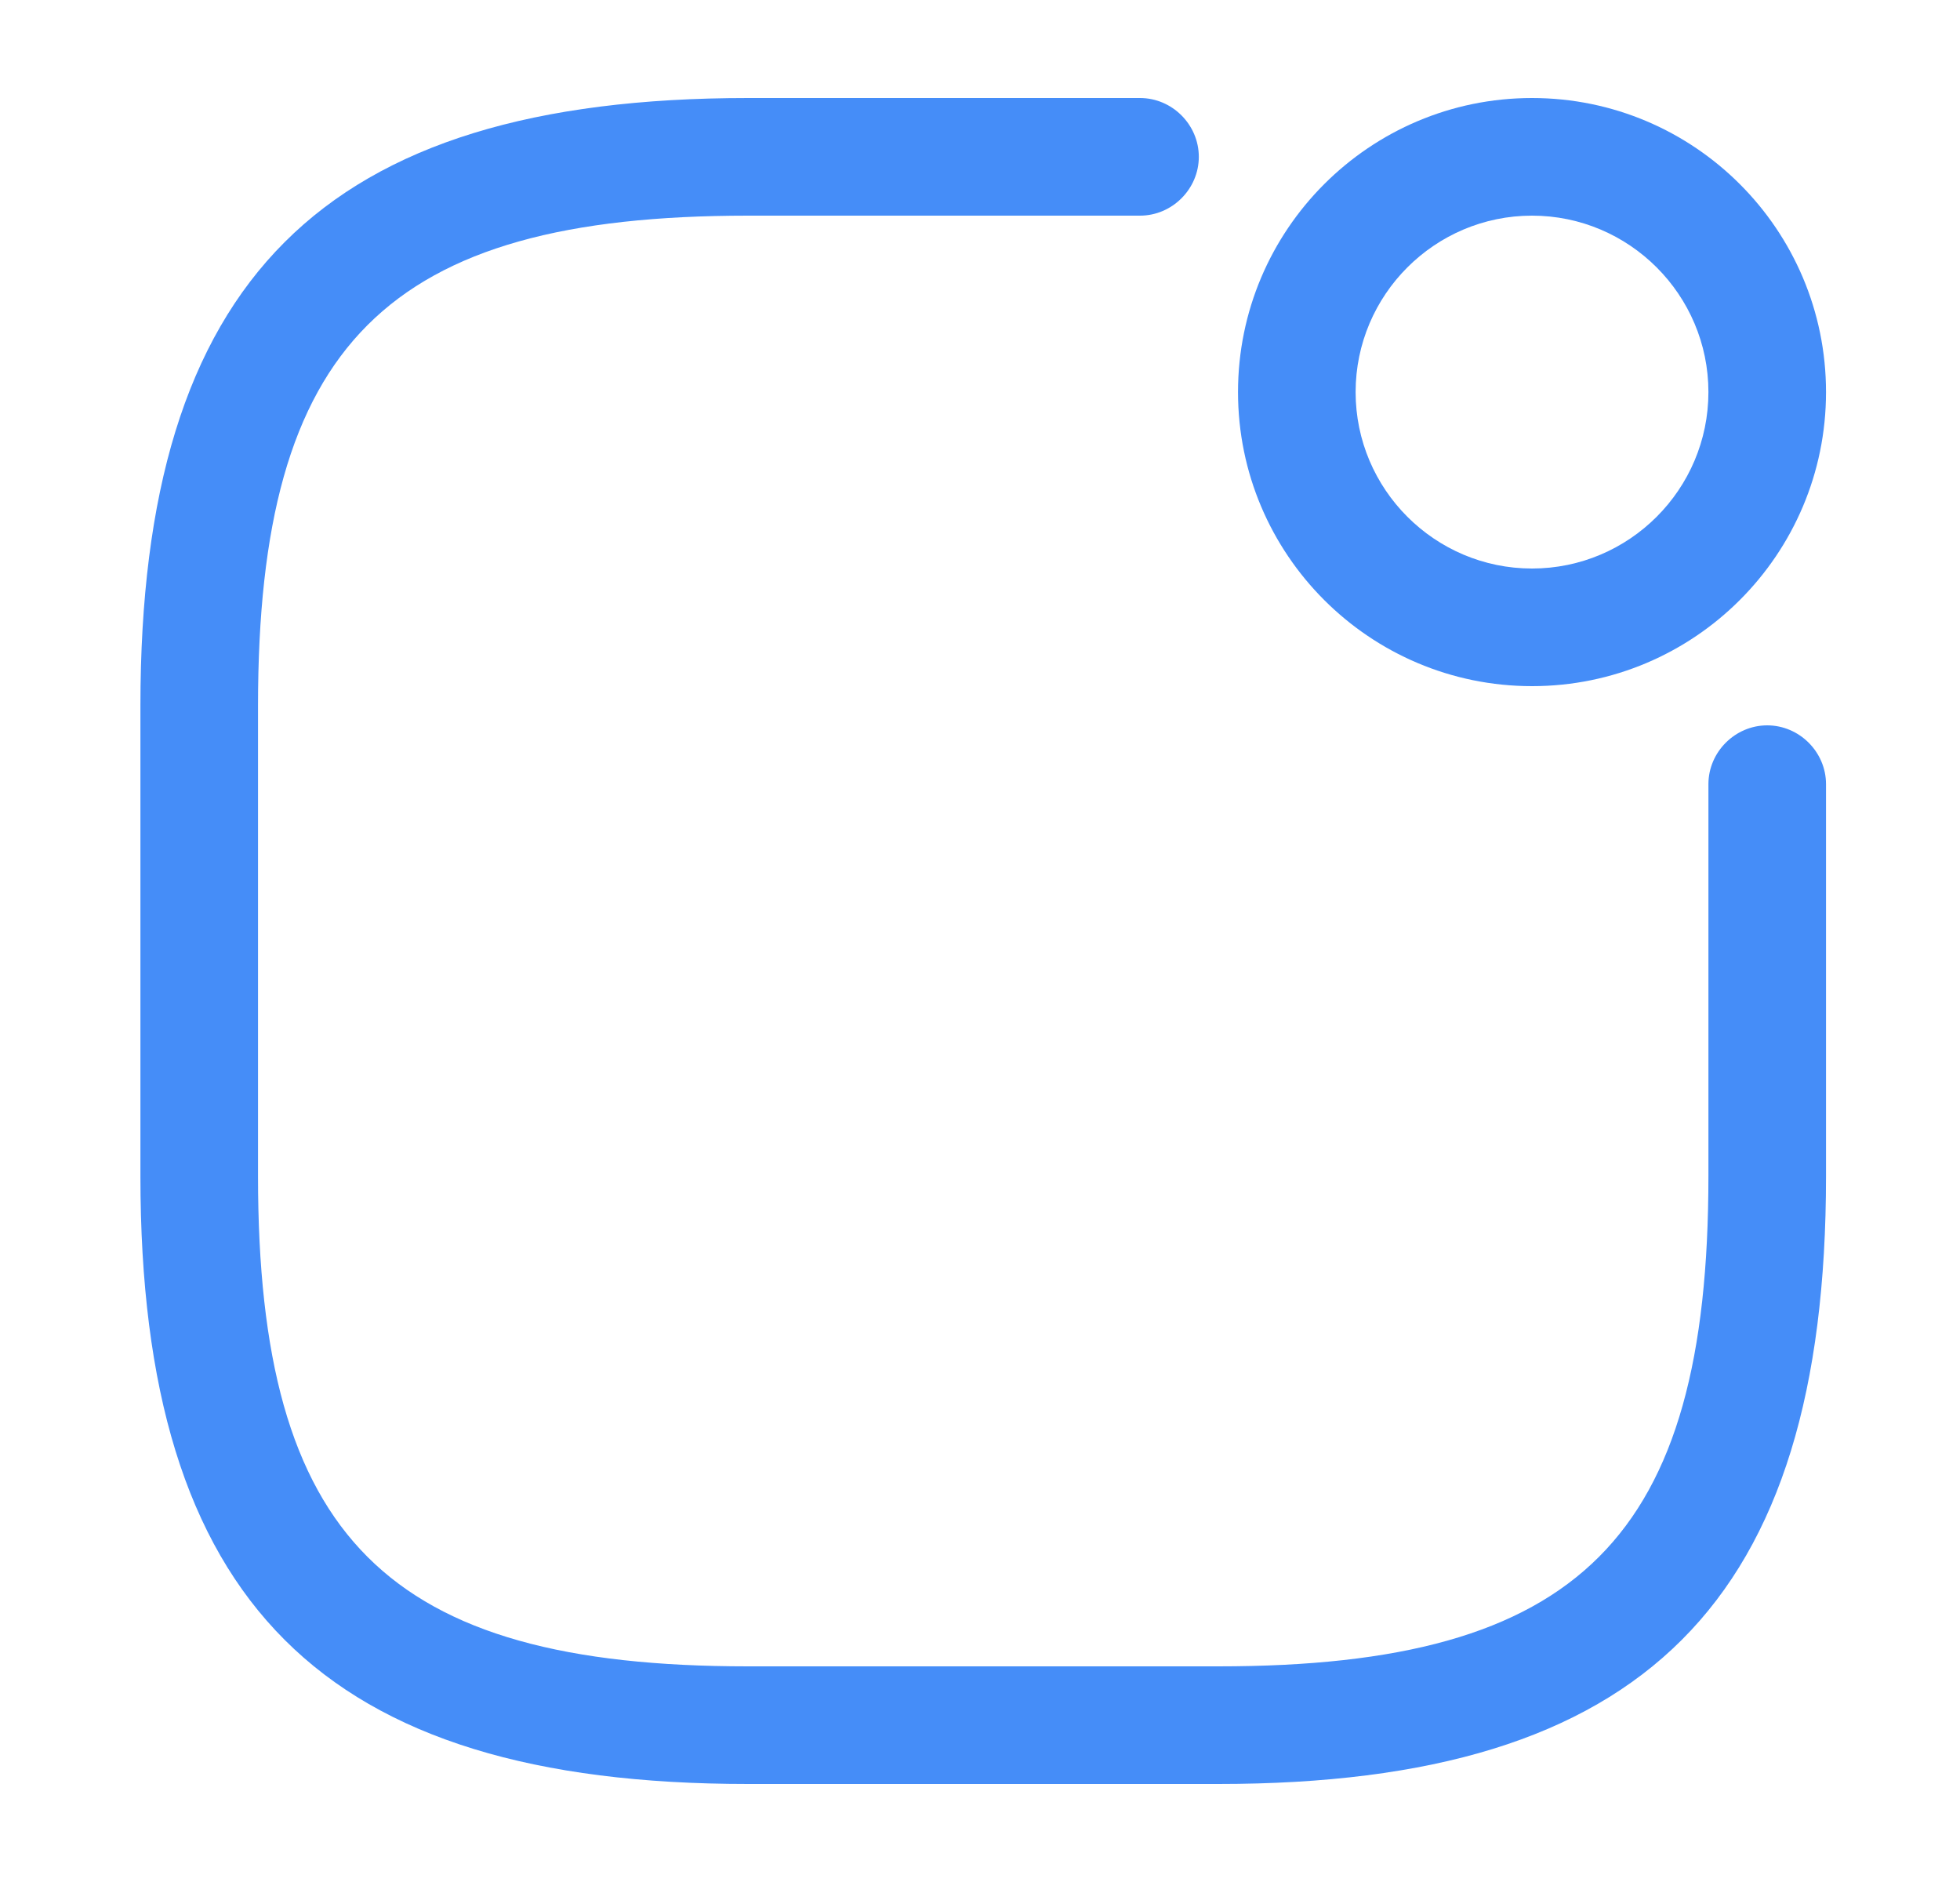
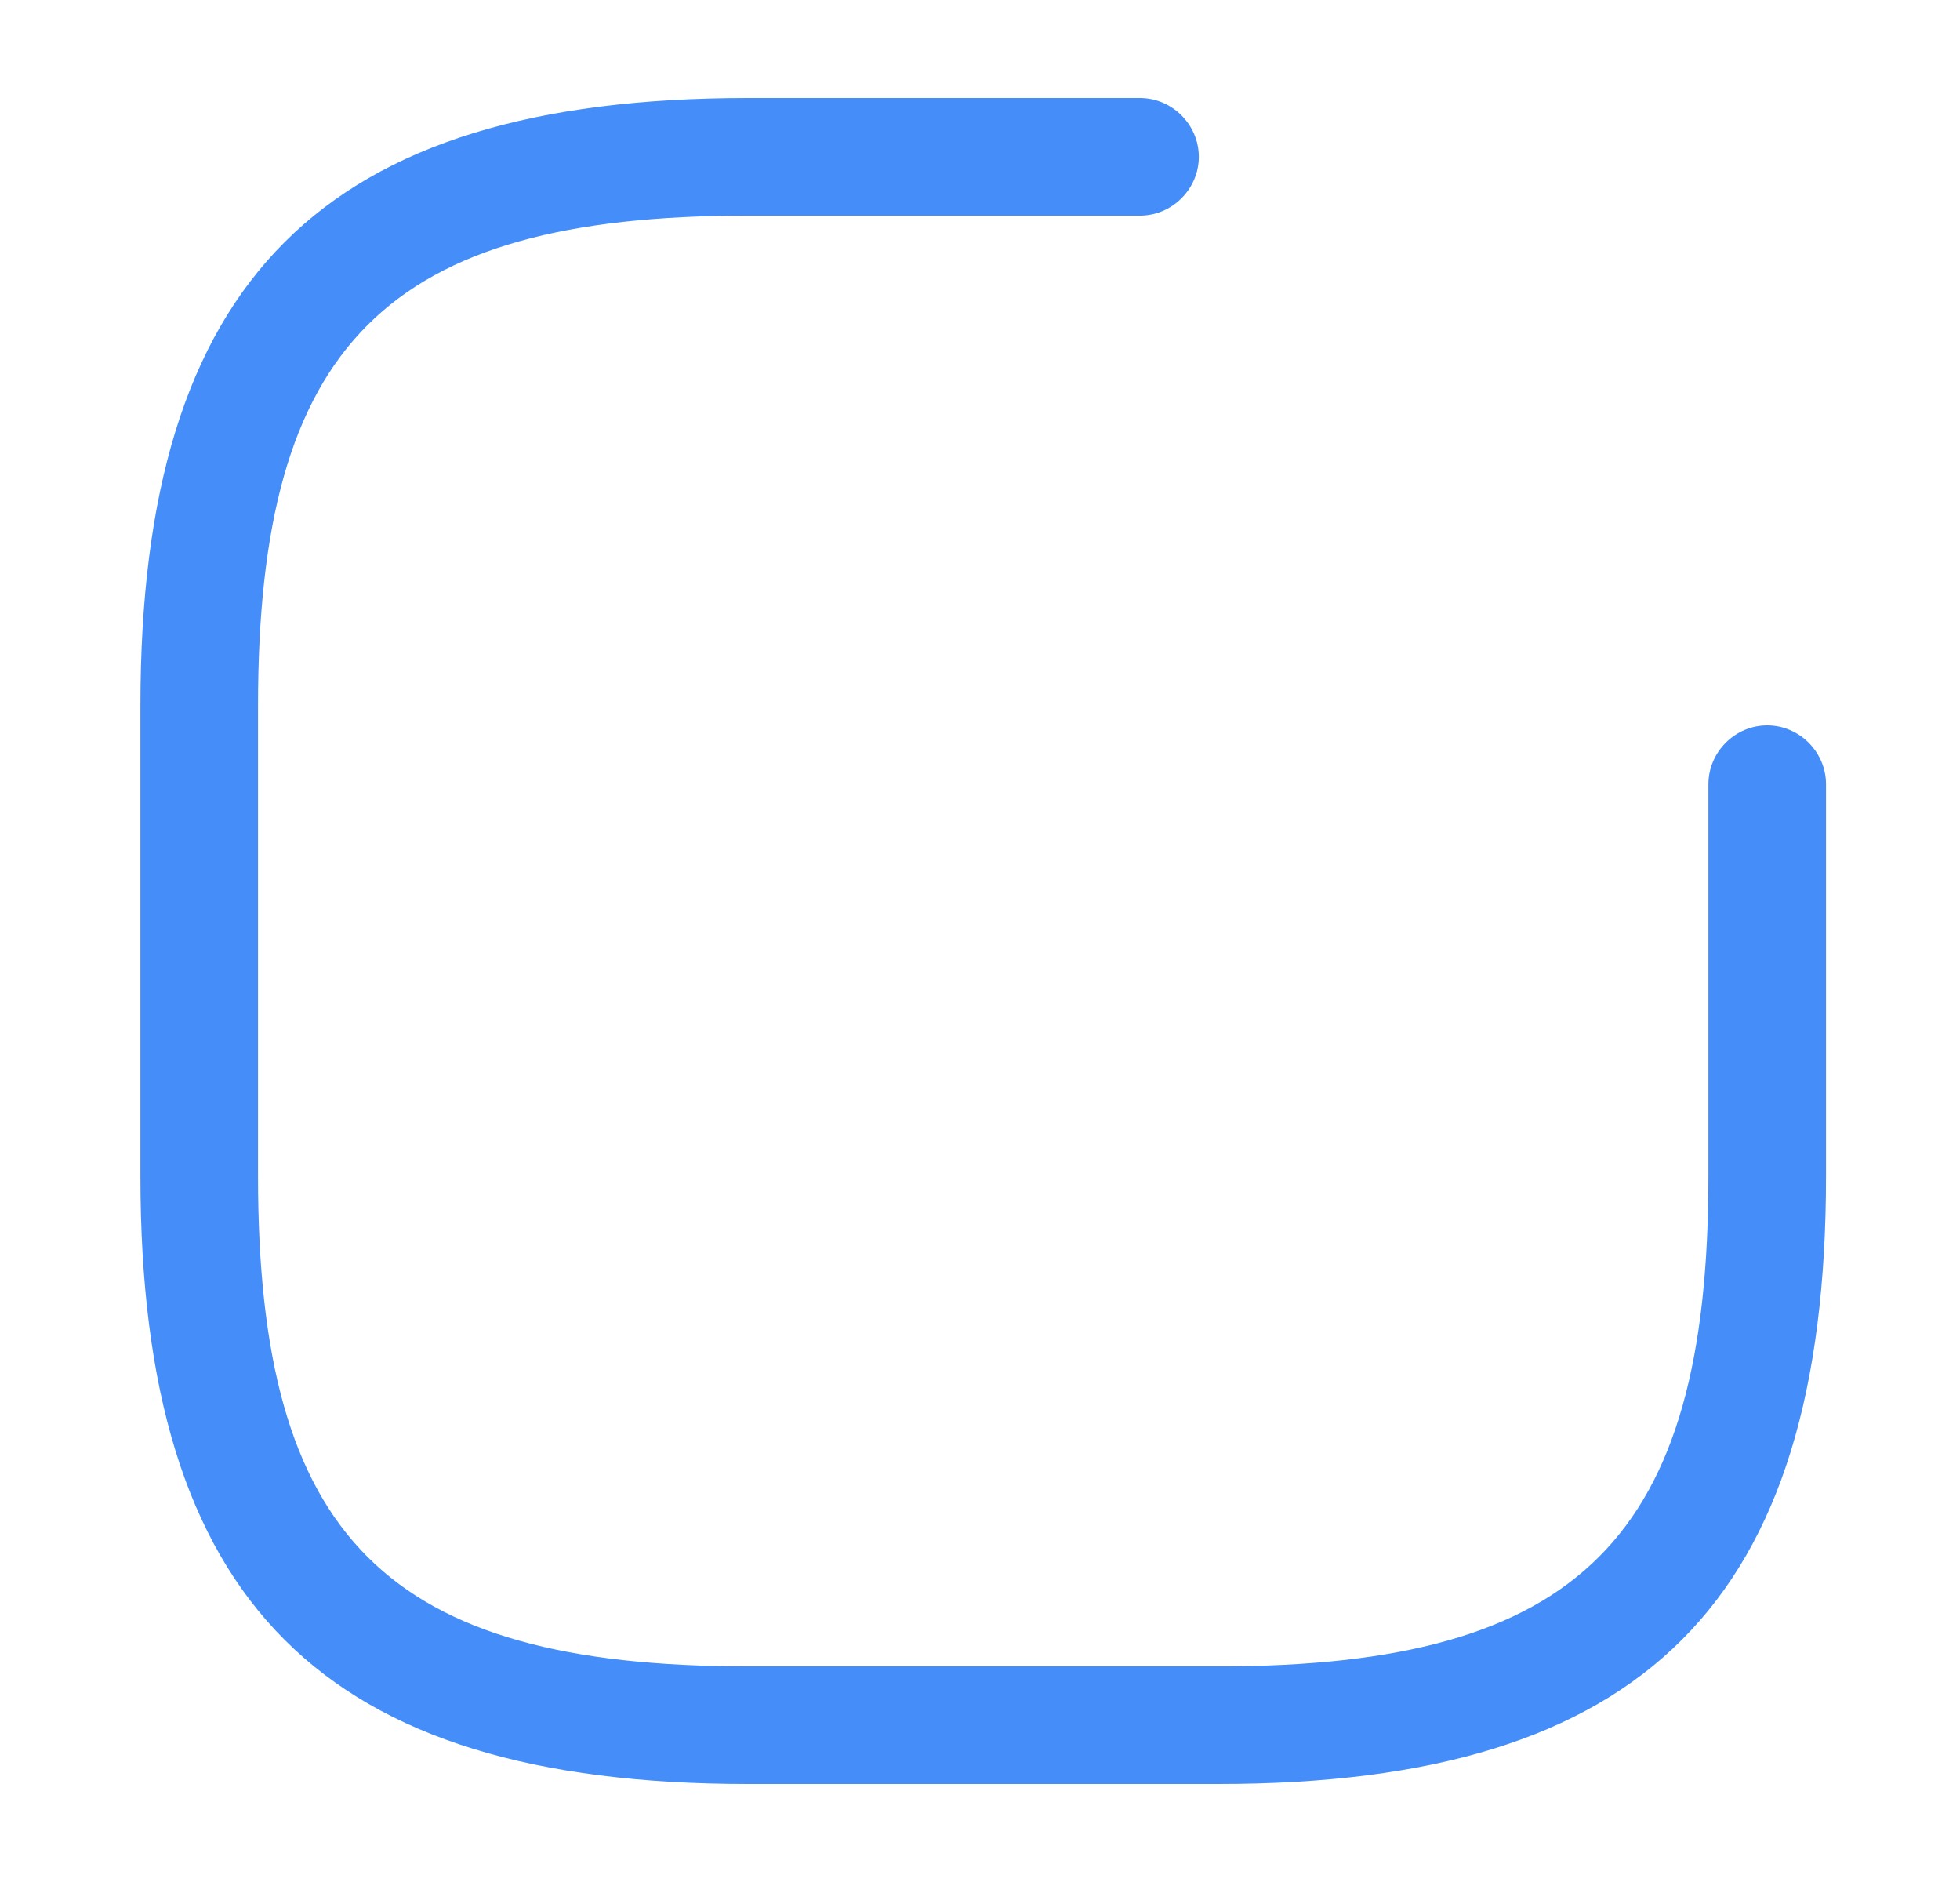
<svg xmlns="http://www.w3.org/2000/svg" width="25" height="24" viewBox="0 0 25 24" fill="none">
-   <path d="M19.541 8.75C17.471 8.75 15.791 7.07 15.791 5C15.791 2.93 17.471 1.25 19.541 1.25C21.611 1.25 23.291 2.93 23.291 5C23.291 7.07 21.611 8.75 19.541 8.75ZM19.541 2.75C18.301 2.75 17.291 3.76 17.291 5C17.291 6.24 18.301 7.25 19.541 7.25C20.781 7.25 21.791 6.24 21.791 5C21.791 3.76 20.781 2.75 19.541 2.75Z" fill="#458DF8" />
  <path d="M15.541 22.75H9.541C4.111 22.75 1.791 20.43 1.791 15V9C1.791 3.57 4.111 1.25 9.541 1.25H14.541C14.951 1.25 15.291 1.59 15.291 2C15.291 2.41 14.951 2.75 14.541 2.75H9.541C4.931 2.75 3.291 4.39 3.291 9V15C3.291 19.61 4.931 21.25 9.541 21.25H15.541C20.151 21.25 21.791 19.61 21.791 15V10C21.791 9.59 22.131 9.25 22.541 9.25C22.951 9.25 23.291 9.59 23.291 10V15C23.291 20.43 20.971 22.75 15.541 22.75Z" fill="#458DF8" />
</svg>